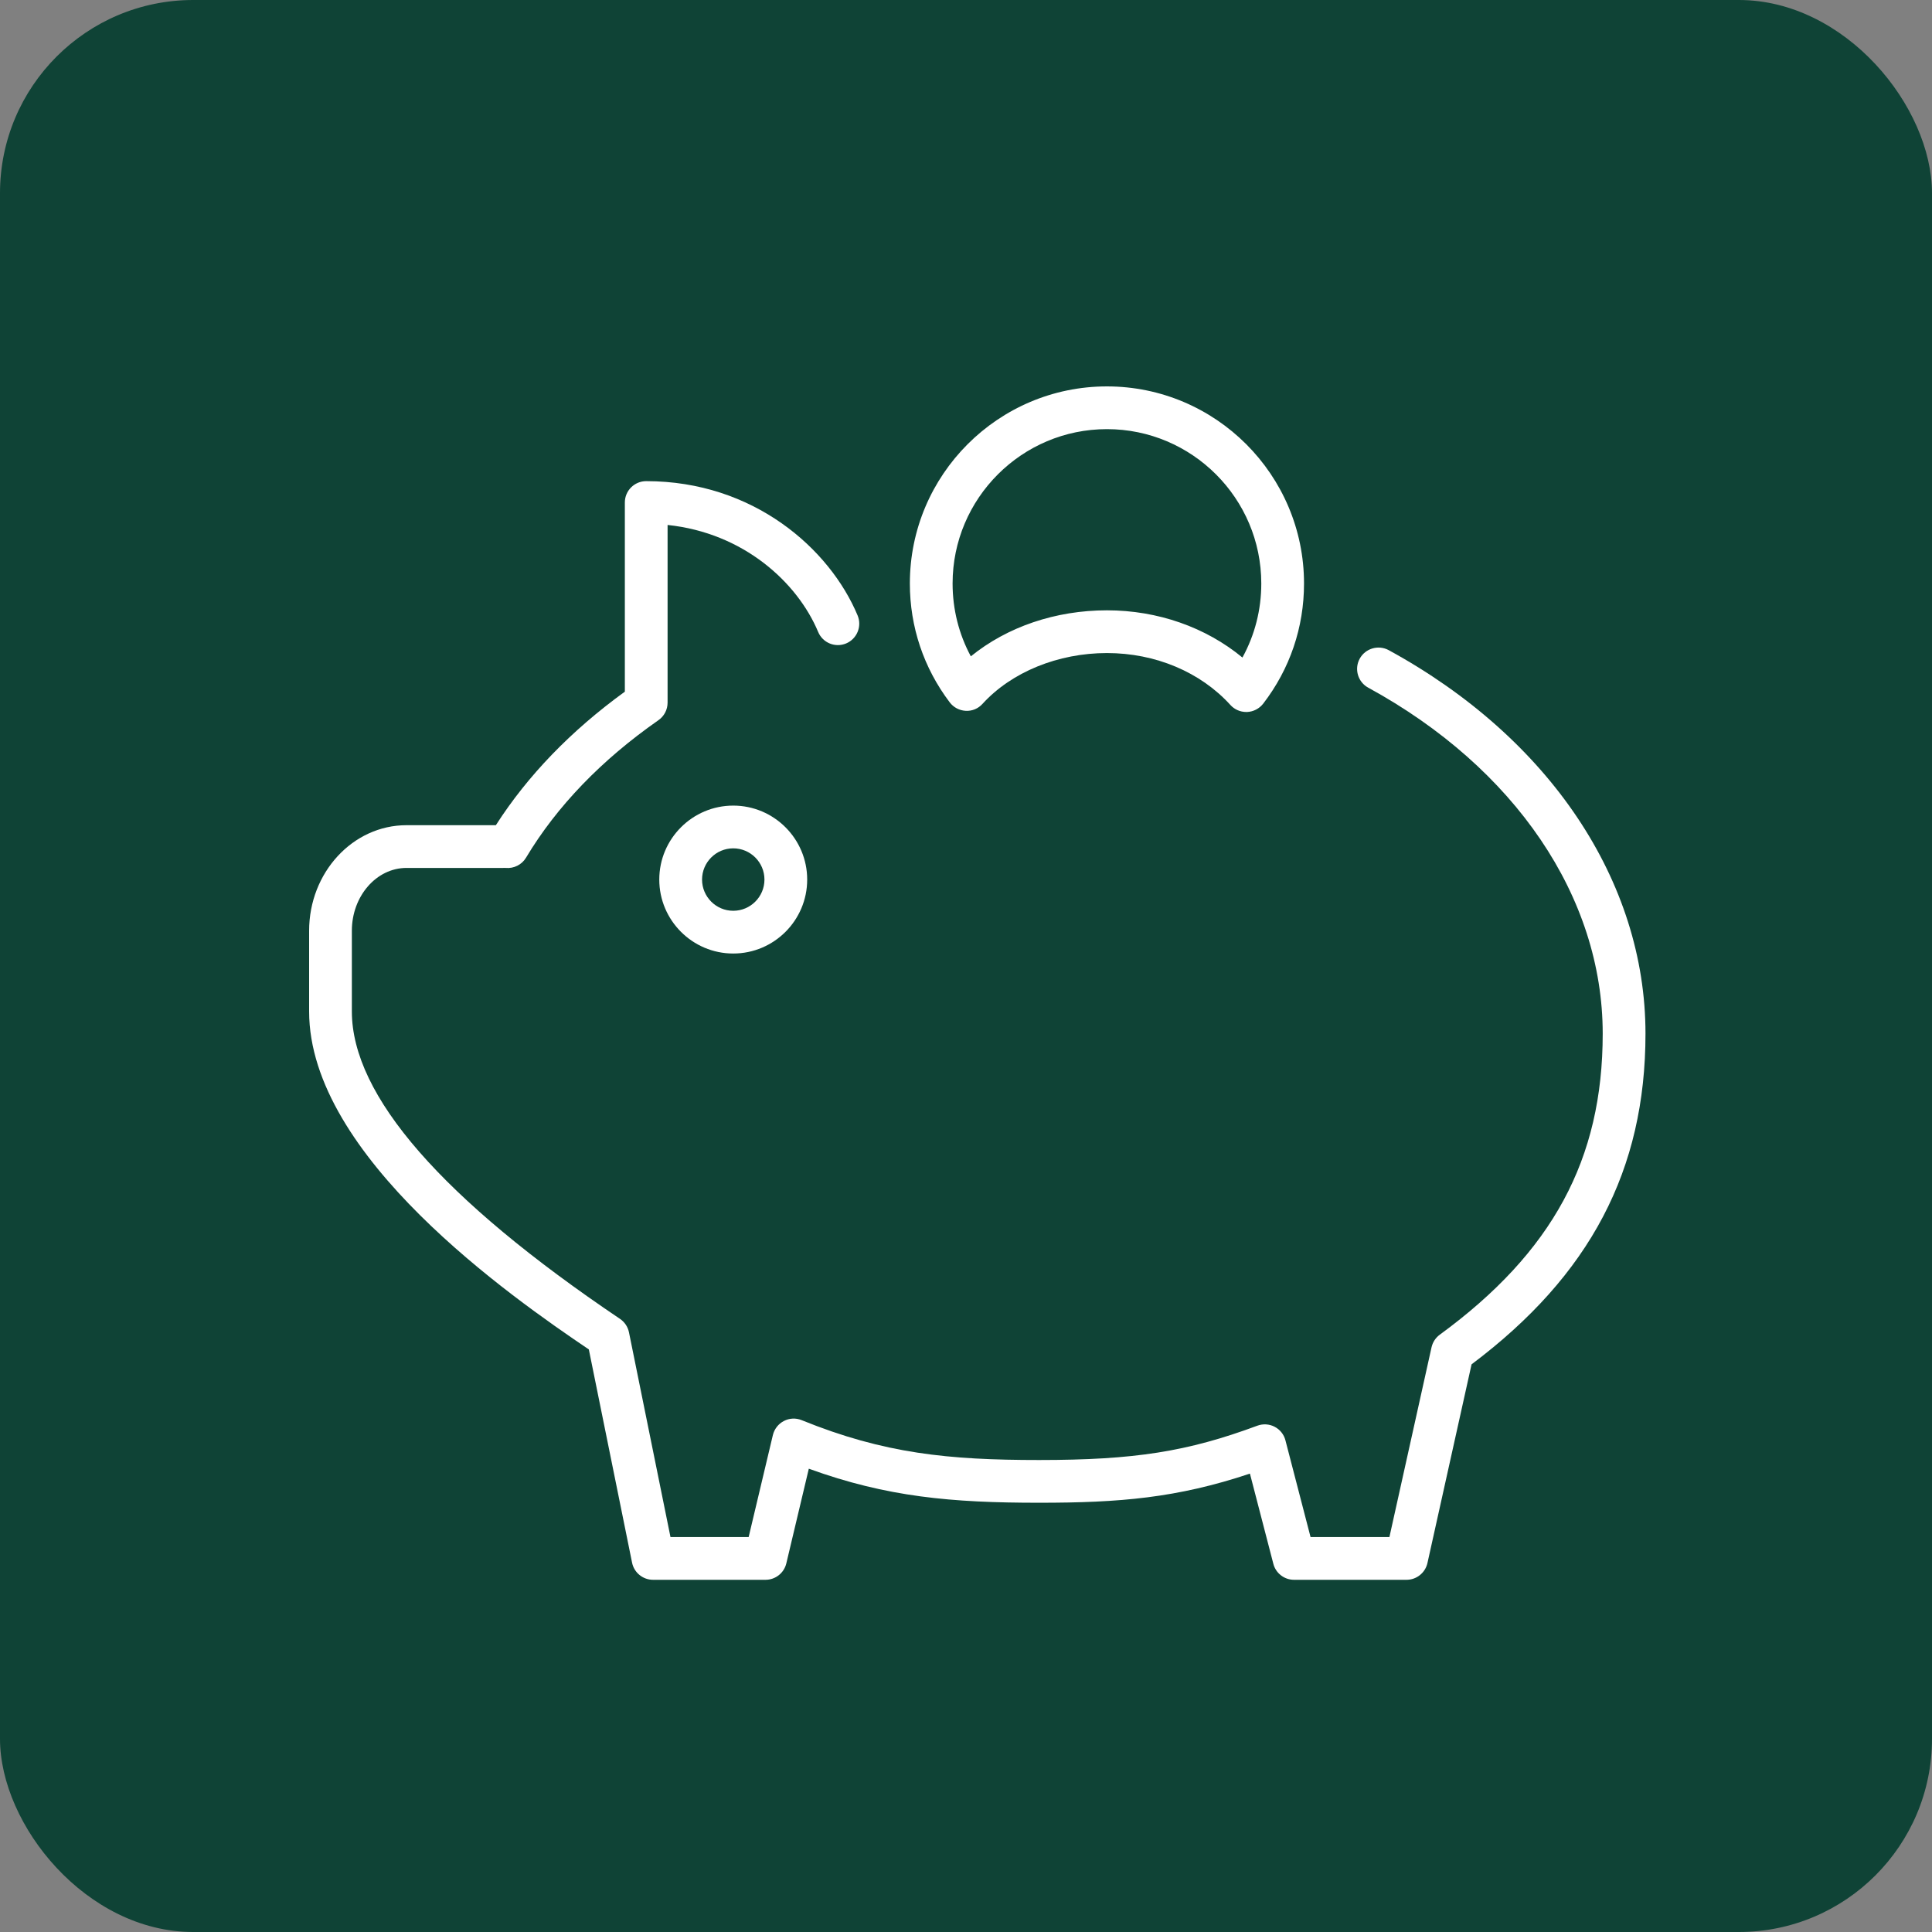
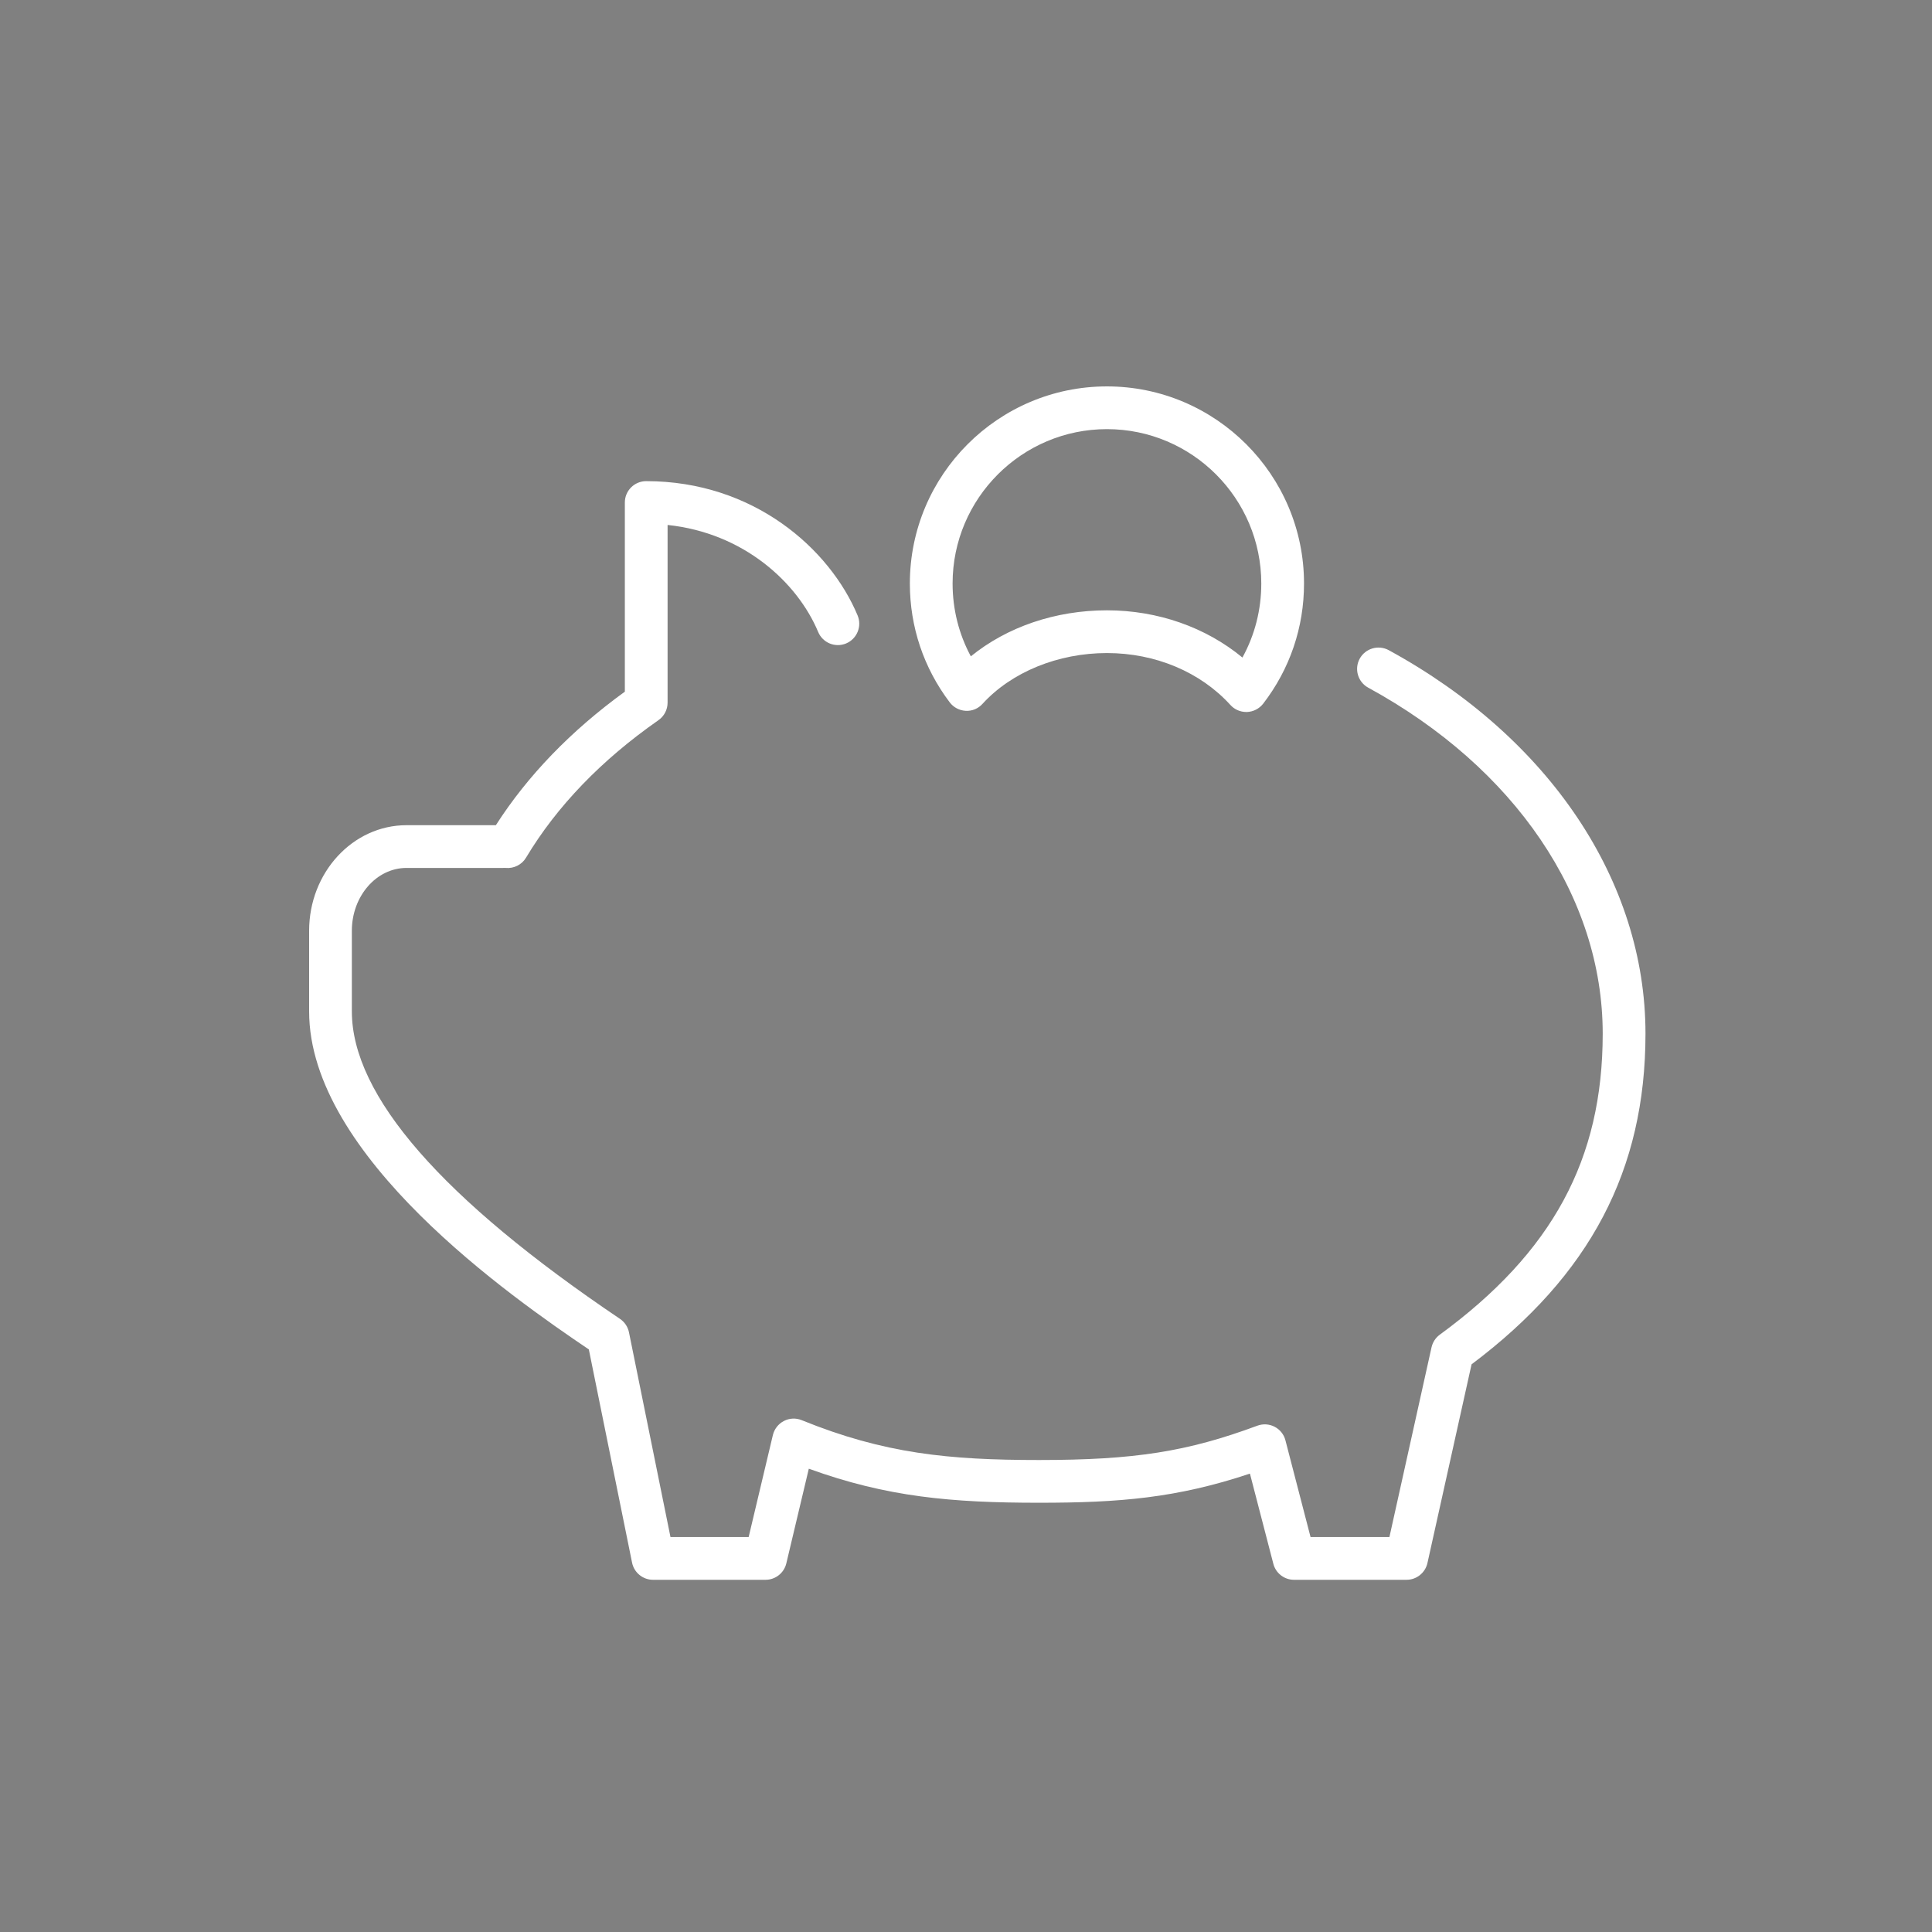
<svg xmlns="http://www.w3.org/2000/svg" width="50" height="50" viewBox="0 0 50 50" fill="none">
  <rect x="0" y="0" width="50" height="50" fill="#808080" stroke="none" />
-   <rect width="50" height="50" rx="5" fill="#0F4336" />
-   <path d="M17.062 22.763C17.062 23.818 17.921 24.677 18.976 24.677C20.032 24.677 20.89 23.818 20.89 22.763C20.89 21.708 20.031 20.849 18.976 20.849C17.921 20.849 17.062 21.708 17.062 22.763ZM19.784 22.763C19.784 23.208 19.422 23.571 18.976 23.571C18.531 23.571 18.169 23.208 18.169 22.763C18.169 22.318 18.531 21.955 18.976 21.955C19.422 21.955 19.784 22.318 19.784 22.763Z" fill="white" />
  <path d="M35.94 16.826C35.672 16.681 35.336 16.779 35.189 17.047C35.043 17.315 35.142 17.651 35.41 17.797C39.21 19.871 41.478 23.218 41.478 26.75C41.478 30.005 40.178 32.407 37.261 34.542C37.153 34.621 37.078 34.737 37.048 34.868L35.958 39.779H33.917L33.267 37.276C33.228 37.125 33.127 36.997 32.988 36.925C32.849 36.852 32.686 36.843 32.54 36.897C30.729 37.569 29.358 37.785 26.893 37.785C24.553 37.785 22.881 37.62 20.748 36.754C20.599 36.693 20.43 36.7 20.287 36.775C20.144 36.849 20.04 36.982 20.002 37.139L19.375 39.779H17.352L16.278 34.481C16.249 34.339 16.166 34.214 16.045 34.132C11.441 31.03 9.106 28.354 9.106 26.176V24.088C9.106 23.192 9.741 22.462 10.52 22.462H12.976L13.024 22.462C13.046 22.462 13.066 22.46 13.087 22.462C13.298 22.482 13.505 22.379 13.614 22.196C14.41 20.867 15.563 19.67 17.041 18.638C17.189 18.535 17.277 18.365 17.277 18.185V13.586C19.25 13.792 20.64 15.079 21.174 16.355C21.292 16.637 21.616 16.77 21.898 16.652C22.179 16.534 22.312 16.21 22.195 15.928C21.471 14.198 19.499 12.452 16.724 12.452C16.418 12.452 16.171 12.699 16.171 13.005V17.9C14.775 18.913 13.654 20.074 12.833 21.356H10.52C9.13 21.356 8 22.582 8 24.088V26.176C8 29.922 13.237 33.57 15.239 34.923L16.358 40.442C16.41 40.699 16.637 40.885 16.9 40.885H19.812C20.068 40.885 20.291 40.709 20.35 40.46L20.932 38.01C22.954 38.744 24.633 38.891 26.893 38.891C28.977 38.891 30.458 38.768 32.348 38.137L32.954 40.471C33.017 40.715 33.237 40.885 33.489 40.885H36.401C36.661 40.885 36.885 40.704 36.942 40.452L38.084 35.309C41.153 33.004 42.585 30.279 42.585 26.75C42.585 22.807 40.1 19.097 35.94 16.826Z" fill="white" />
  <path d="M24.994 18.396C25.162 18.405 25.318 18.337 25.428 18.215C26.179 17.392 27.383 16.901 28.647 16.901C29.902 16.901 31.067 17.391 31.843 18.245C31.948 18.361 32.097 18.426 32.252 18.426C32.26 18.426 32.267 18.426 32.275 18.426C32.438 18.419 32.591 18.34 32.691 18.211C33.383 17.312 33.748 16.237 33.748 15.101C33.748 12.288 31.459 10 28.647 10C25.835 10 23.547 12.288 23.547 15.101C23.547 16.221 23.904 17.286 24.579 18.177C24.678 18.308 24.83 18.388 24.994 18.396ZM28.647 11.106C30.85 11.106 32.642 12.898 32.642 15.101C32.642 15.781 32.475 16.433 32.154 17.017C31.206 16.234 29.963 15.795 28.648 15.795C27.314 15.795 26.066 16.223 25.125 16.986C24.815 16.41 24.653 15.768 24.653 15.1C24.653 12.898 26.445 11.106 28.647 11.106Z" fill="white" />
</svg>